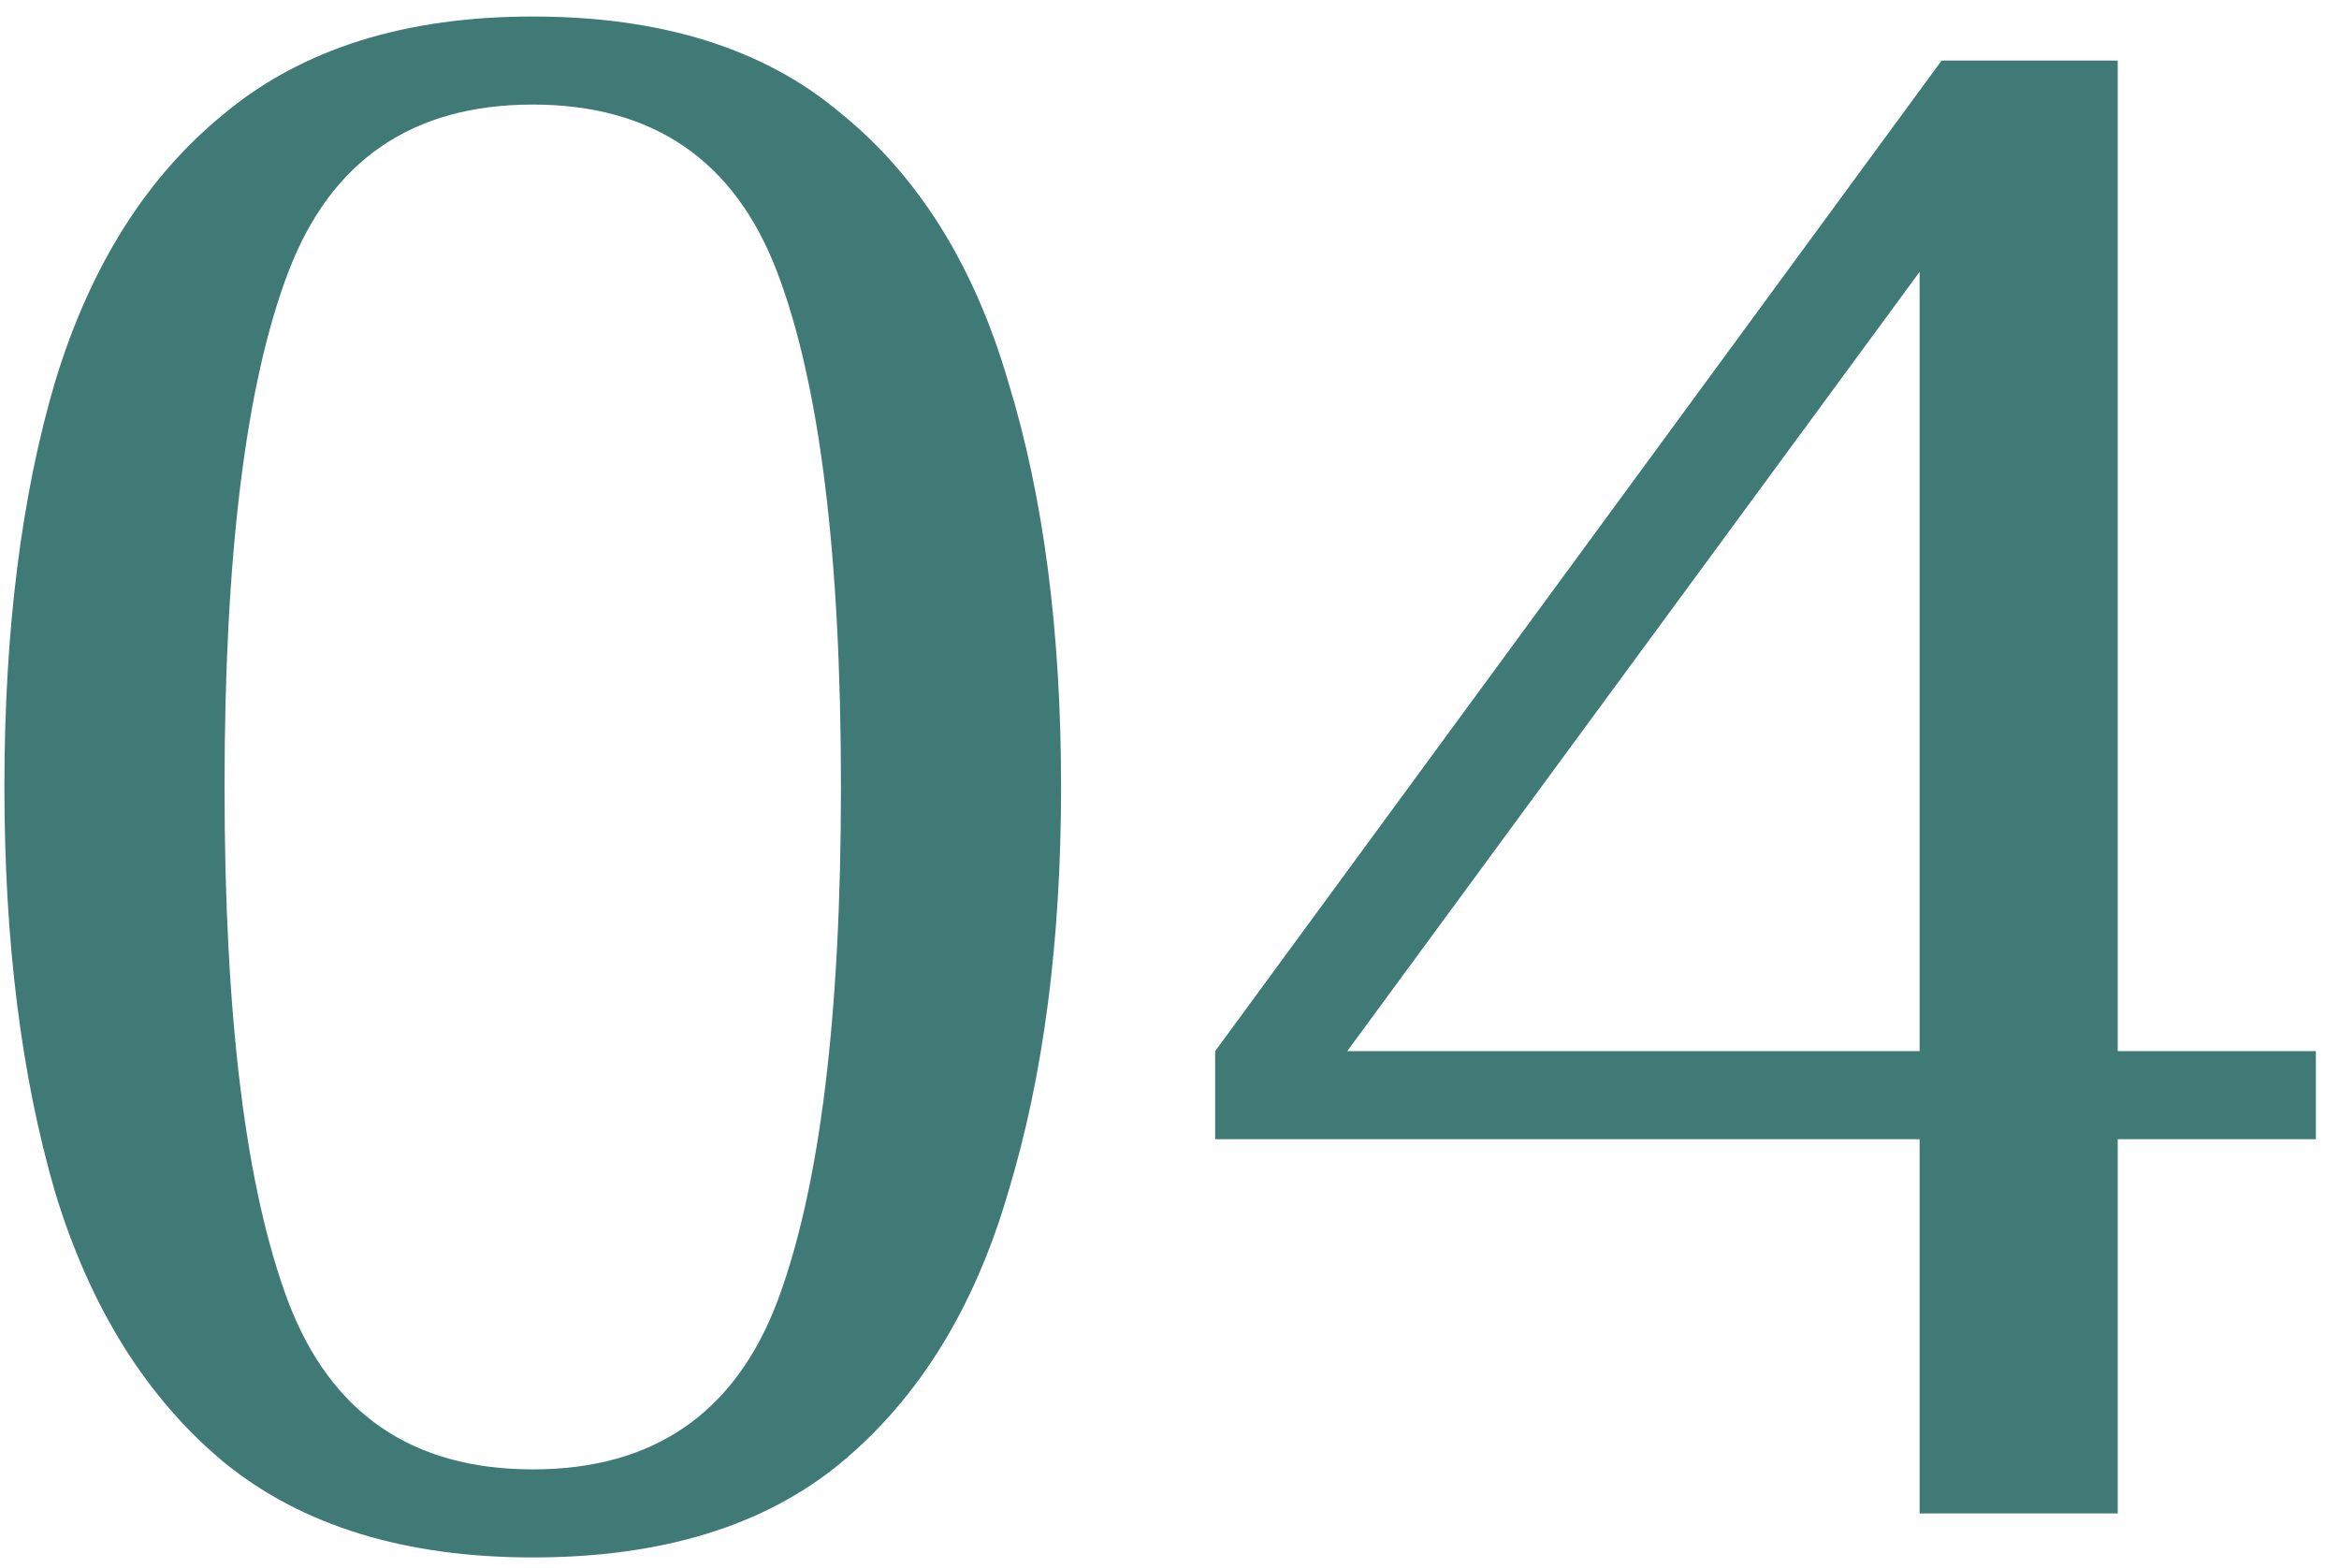
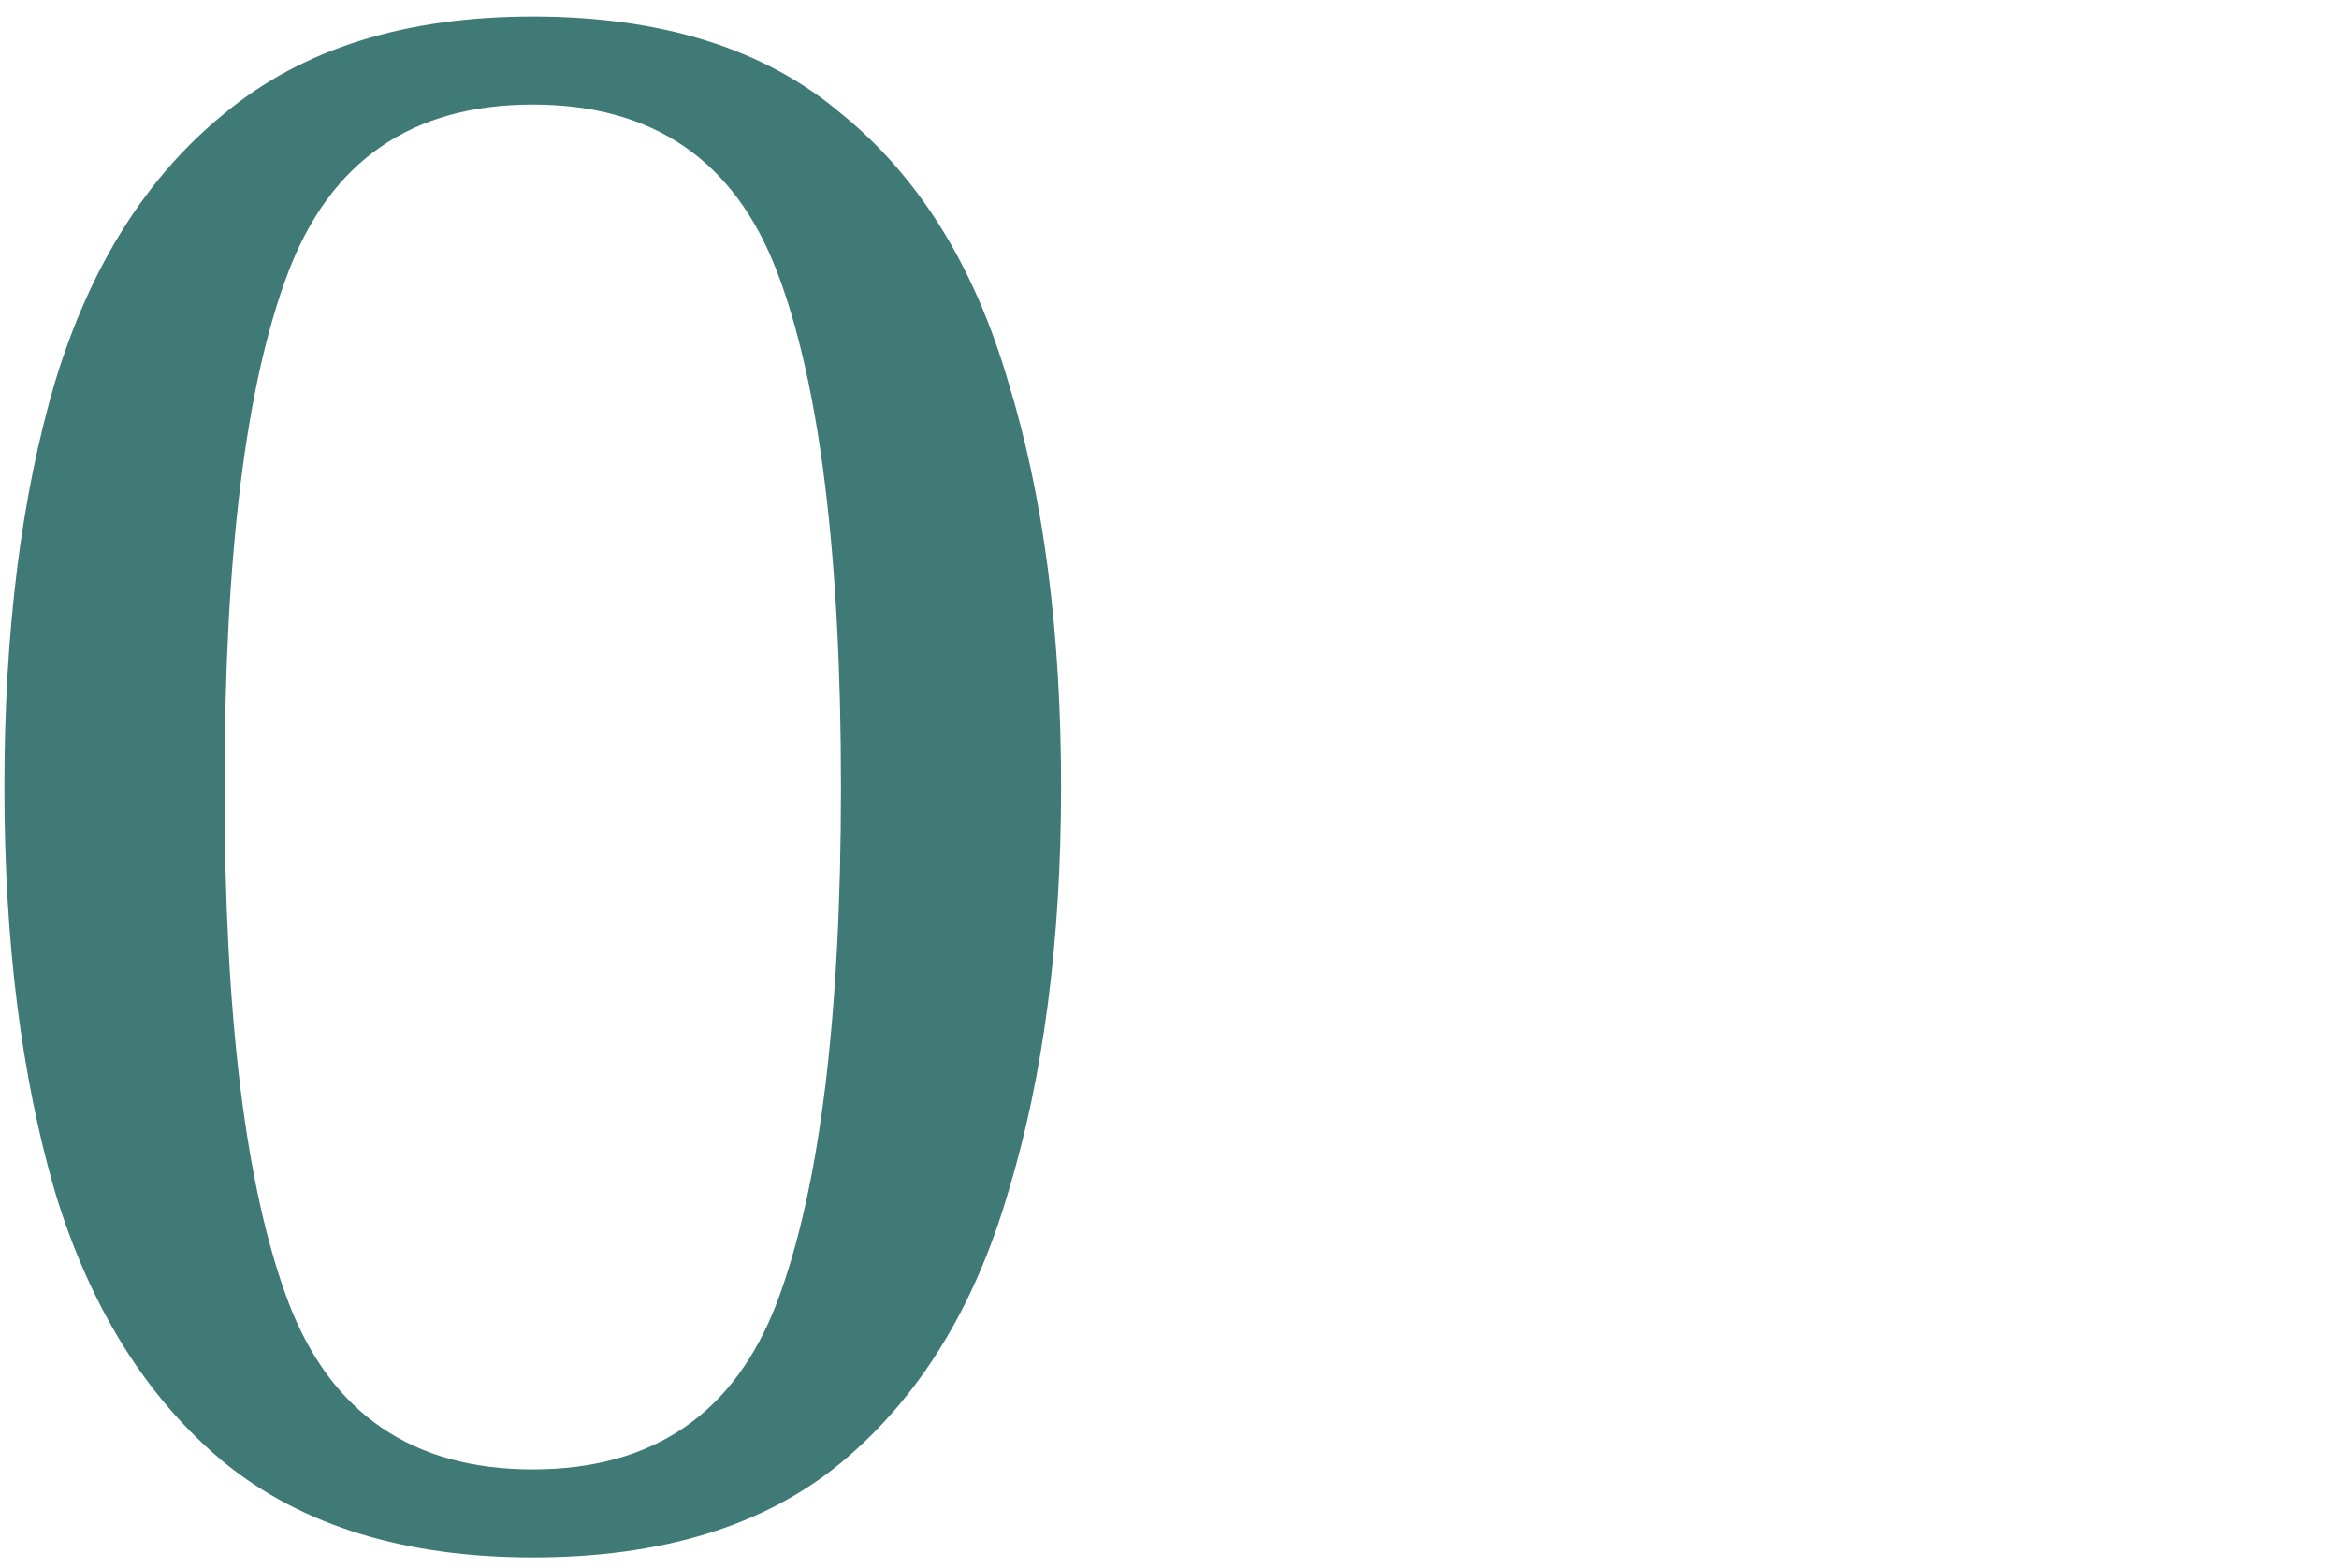
<svg xmlns="http://www.w3.org/2000/svg" width="85" height="57" viewBox="0 0 85 57" fill="none">
  <path d="M19.36 56.6C14.72 56.6 10.987 55.453 8.16 53.16C5.333 50.813 3.28 47.533 2 43.32C0.773 39.107 0.16 34.2 0.16 28.6C0.16 22.947 0.773 18.04 2 13.88C3.28 9.667 5.333 6.413 8.16 4.12C10.987 1.773 14.72 0.6 19.36 0.6C24.053 0.6 27.787 1.773 30.56 4.12C33.387 6.413 35.413 9.667 36.64 13.88C37.92 18.04 38.56 22.947 38.56 28.6C38.56 34.2 37.92 39.107 36.64 43.32C35.413 47.533 33.387 50.813 30.56 53.16C27.787 55.453 24.053 56.6 19.36 56.6ZM19.36 53.4C23.733 53.4 26.694 51.373 28.24 47.32C29.787 43.213 30.56 36.973 30.56 28.6C30.56 20.173 29.787 13.933 28.24 9.88C26.694 5.827 23.733 3.8 19.36 3.8C14.987 3.8 12.027 5.827 10.48 9.88C8.933 13.933 8.16 20.173 8.16 28.6C8.16 36.973 8.933 43.213 10.48 47.32C12.027 51.373 14.987 53.4 19.36 53.4Z" fill="#407A77" />
-   <path d="M69.759 55V41.4H44.159V38.2L70.559 2.2H76.959V38.2H84.159V41.4H76.959V55H69.759ZM48.959 38.2H69.759V9.88L48.959 38.2Z" fill="#407A77" />
</svg>